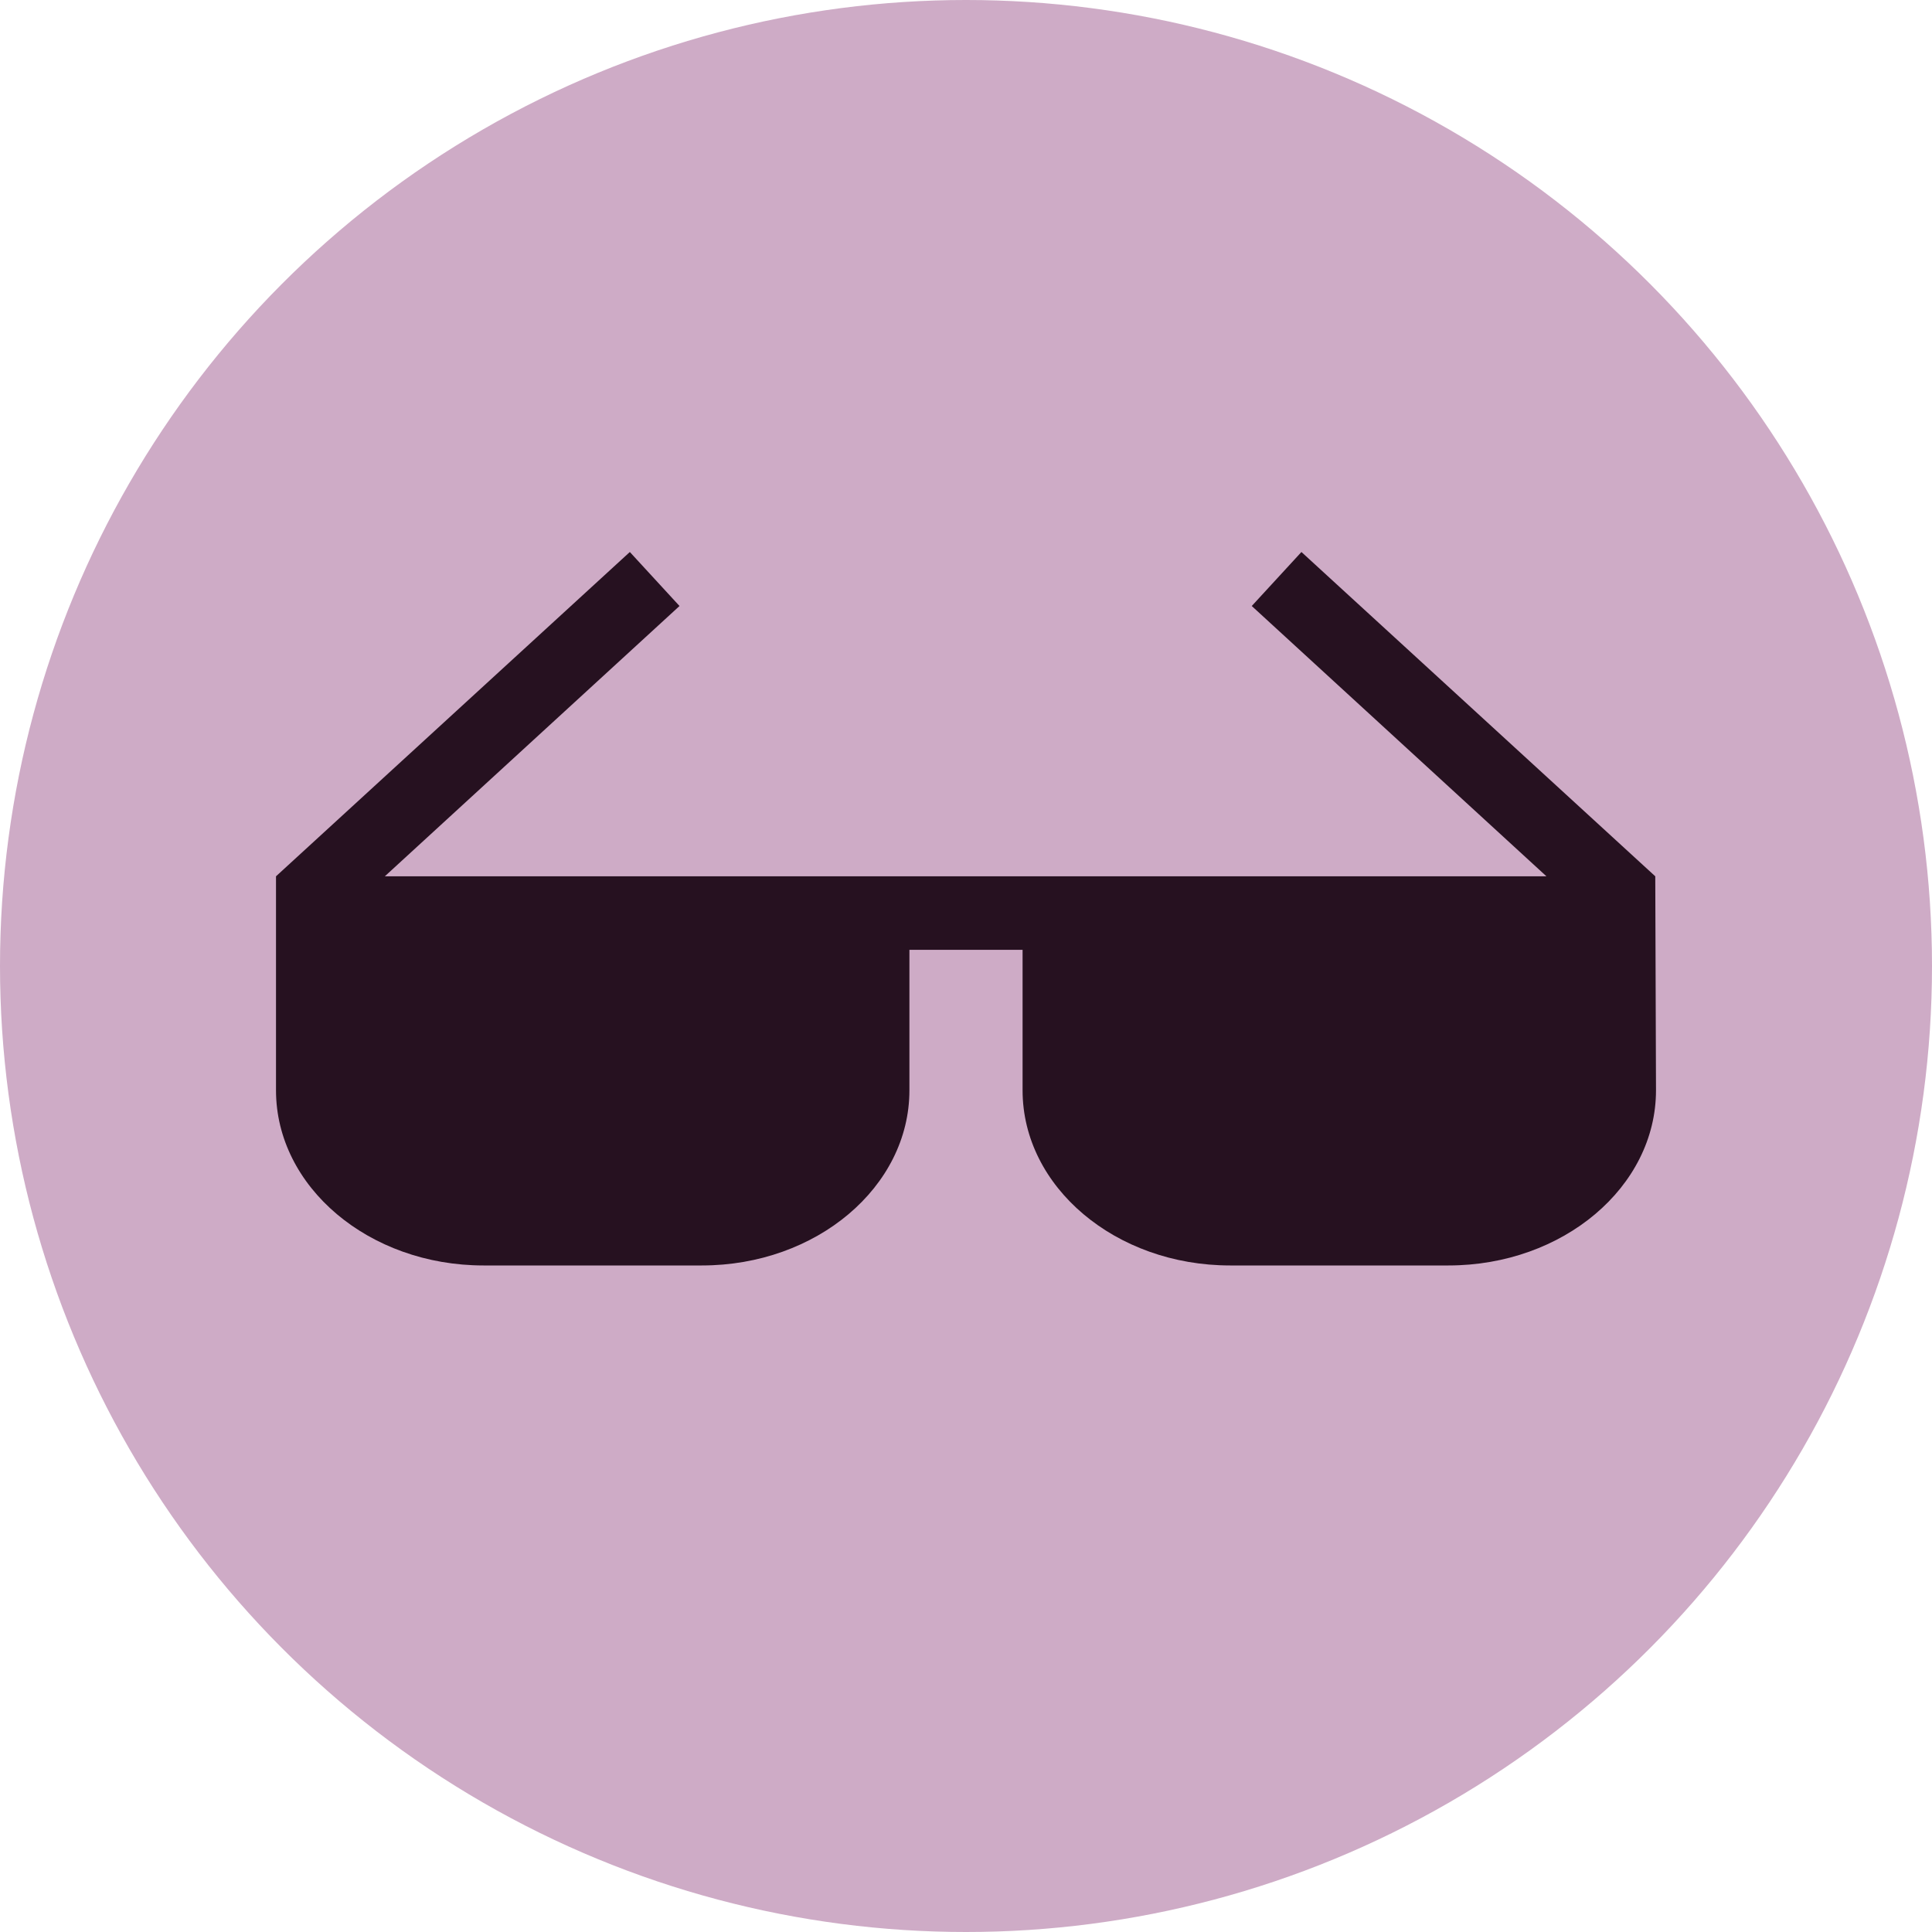
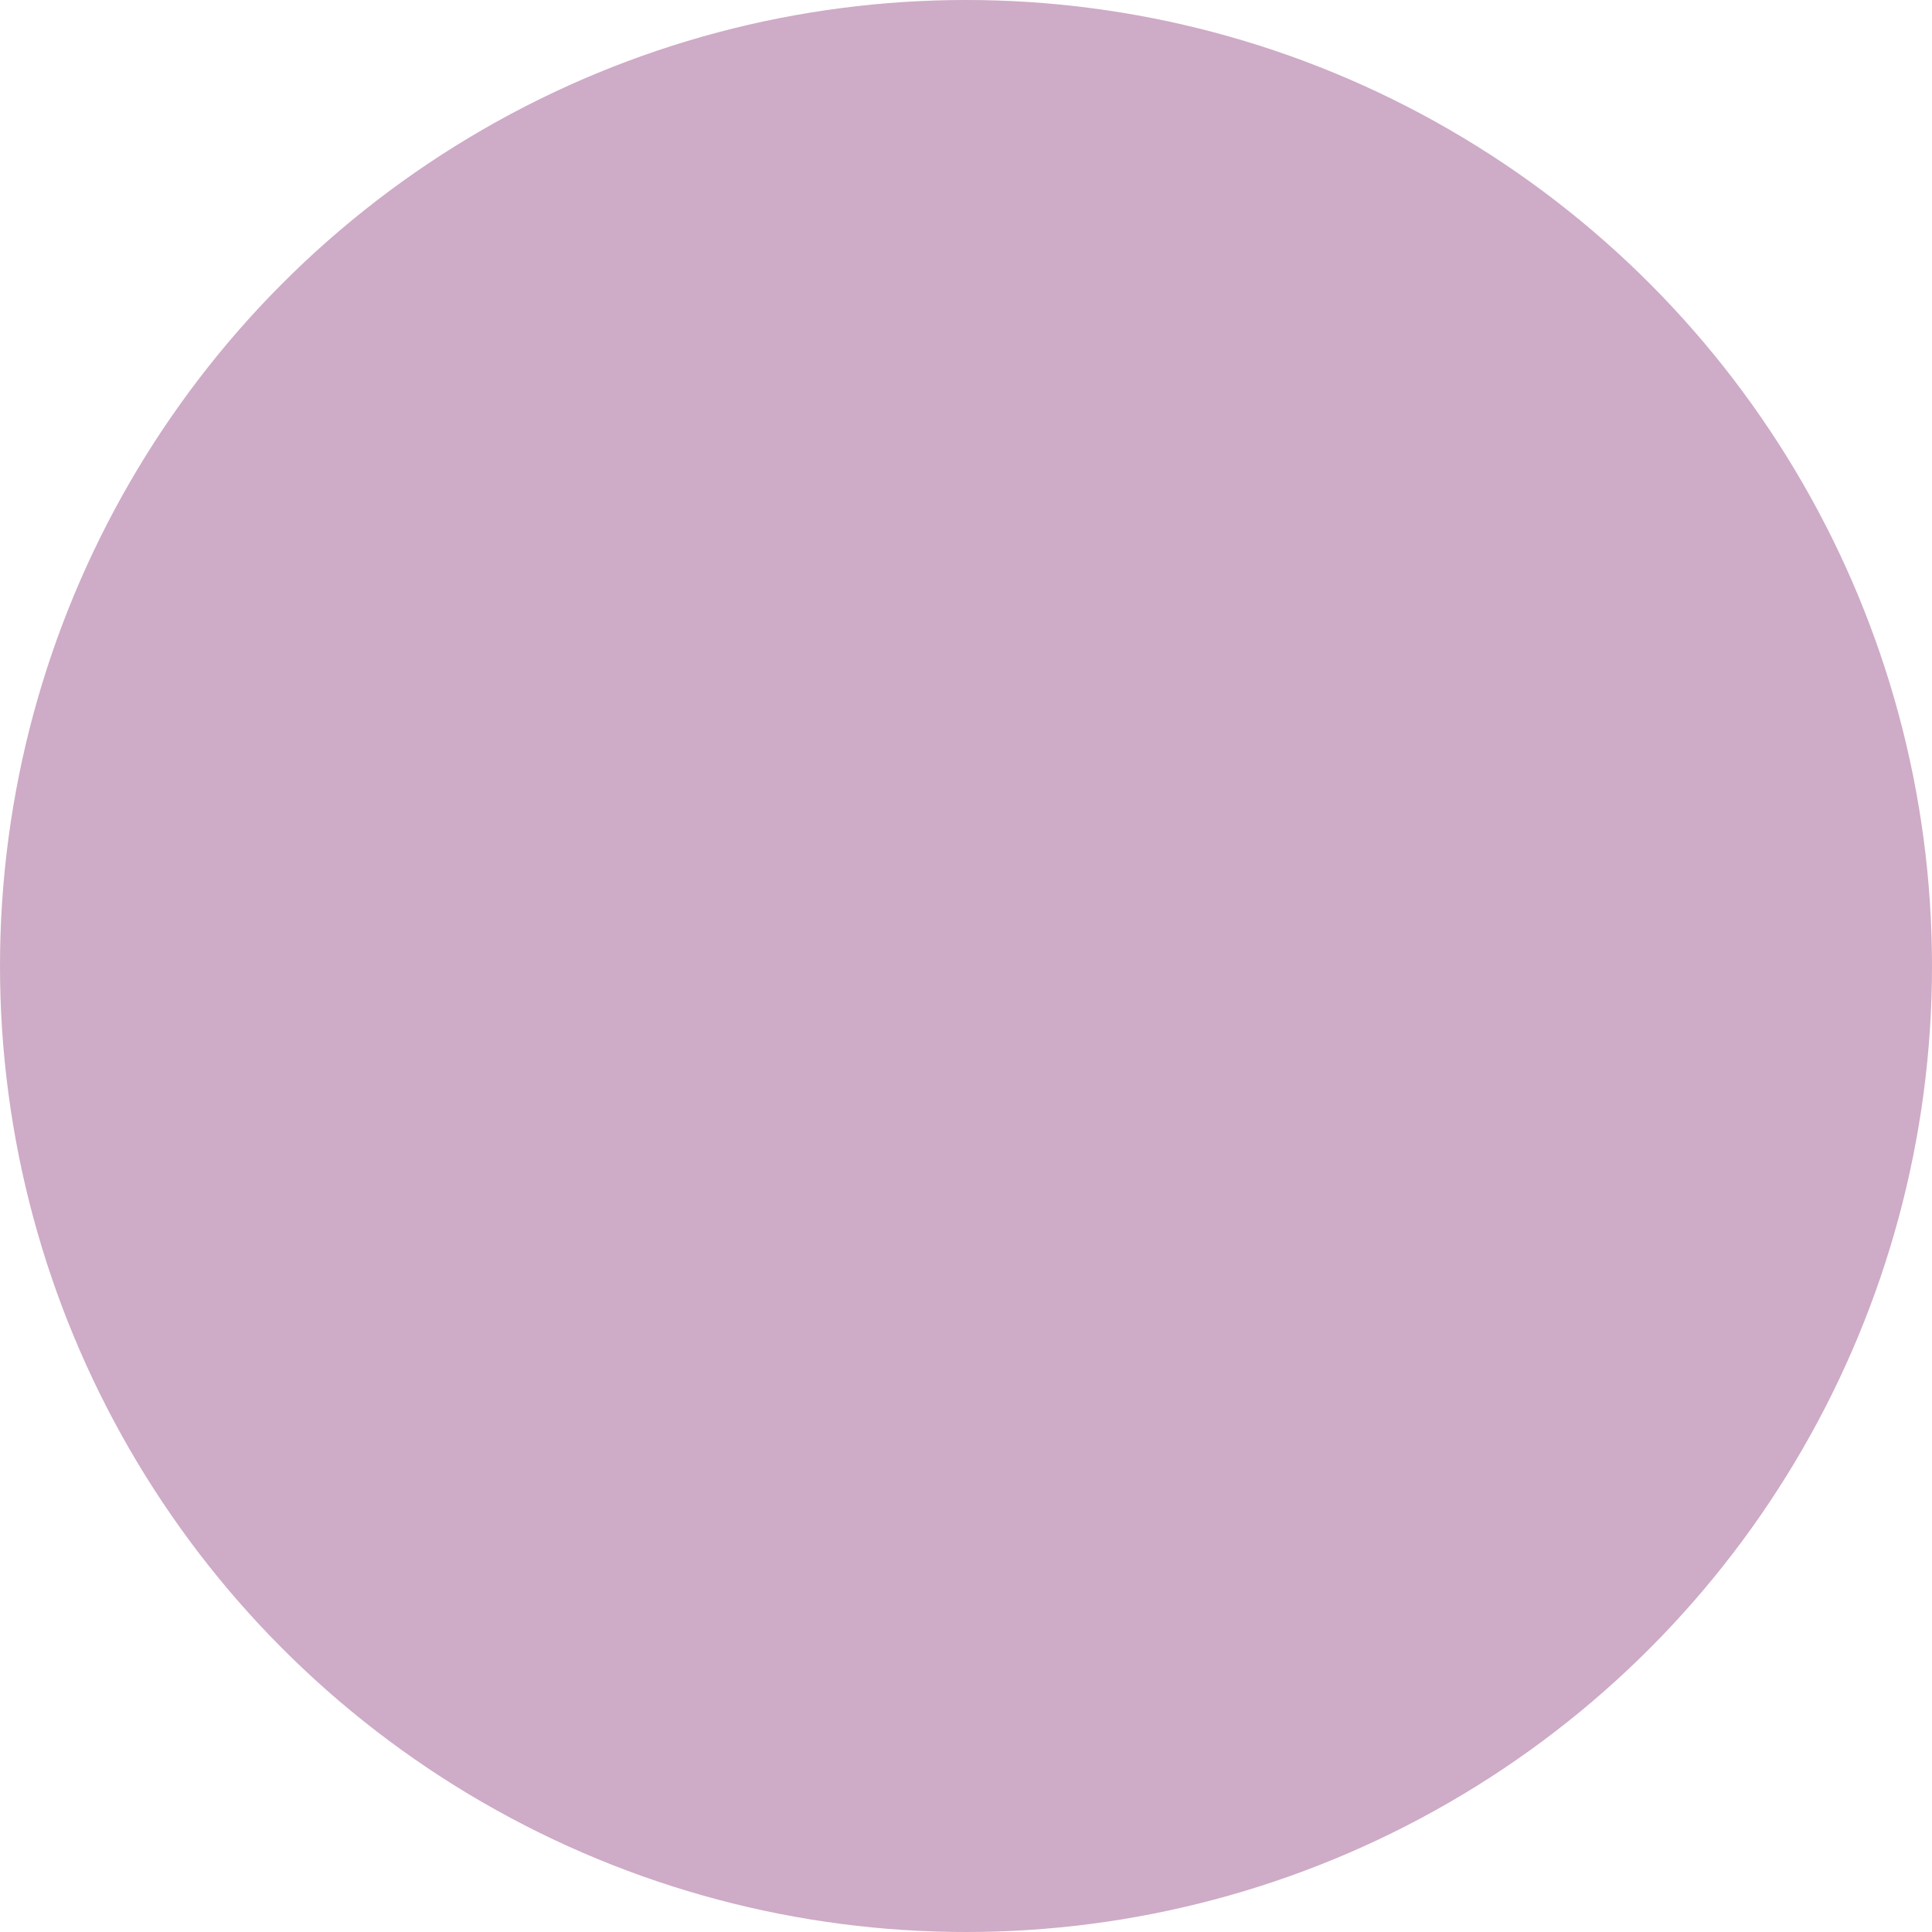
<svg xmlns="http://www.w3.org/2000/svg" width="12" height="12" viewBox="0 0 21 21">
  <g fill="none" fill-rule="evenodd">
    <circle cx="10.5" cy="10.5" r="10.5" fill="#CEABC6" />
-     <path fill="#261120" d="M17.992,9.525 L14.146,6 L13.606,6.587 L16.809,9.525 L4.183,9.525 L7.386,6.587 L6.846,6 L3,9.525 L3,11.851 C3,12.901 4.01,13.755 5.256,13.755 L7.629,13.755 C8.875,13.755 9.885,12.901 9.885,11.851 L9.885,10.324 L11.115,10.324 L11.115,11.851 C11.115,12.901 12.125,13.755 13.371,13.755 L15.744,13.755 C16.99,13.755 18,12.901 18,11.851 L17.992,9.525 L17.992,9.525 Z" />
  </g>
</svg>